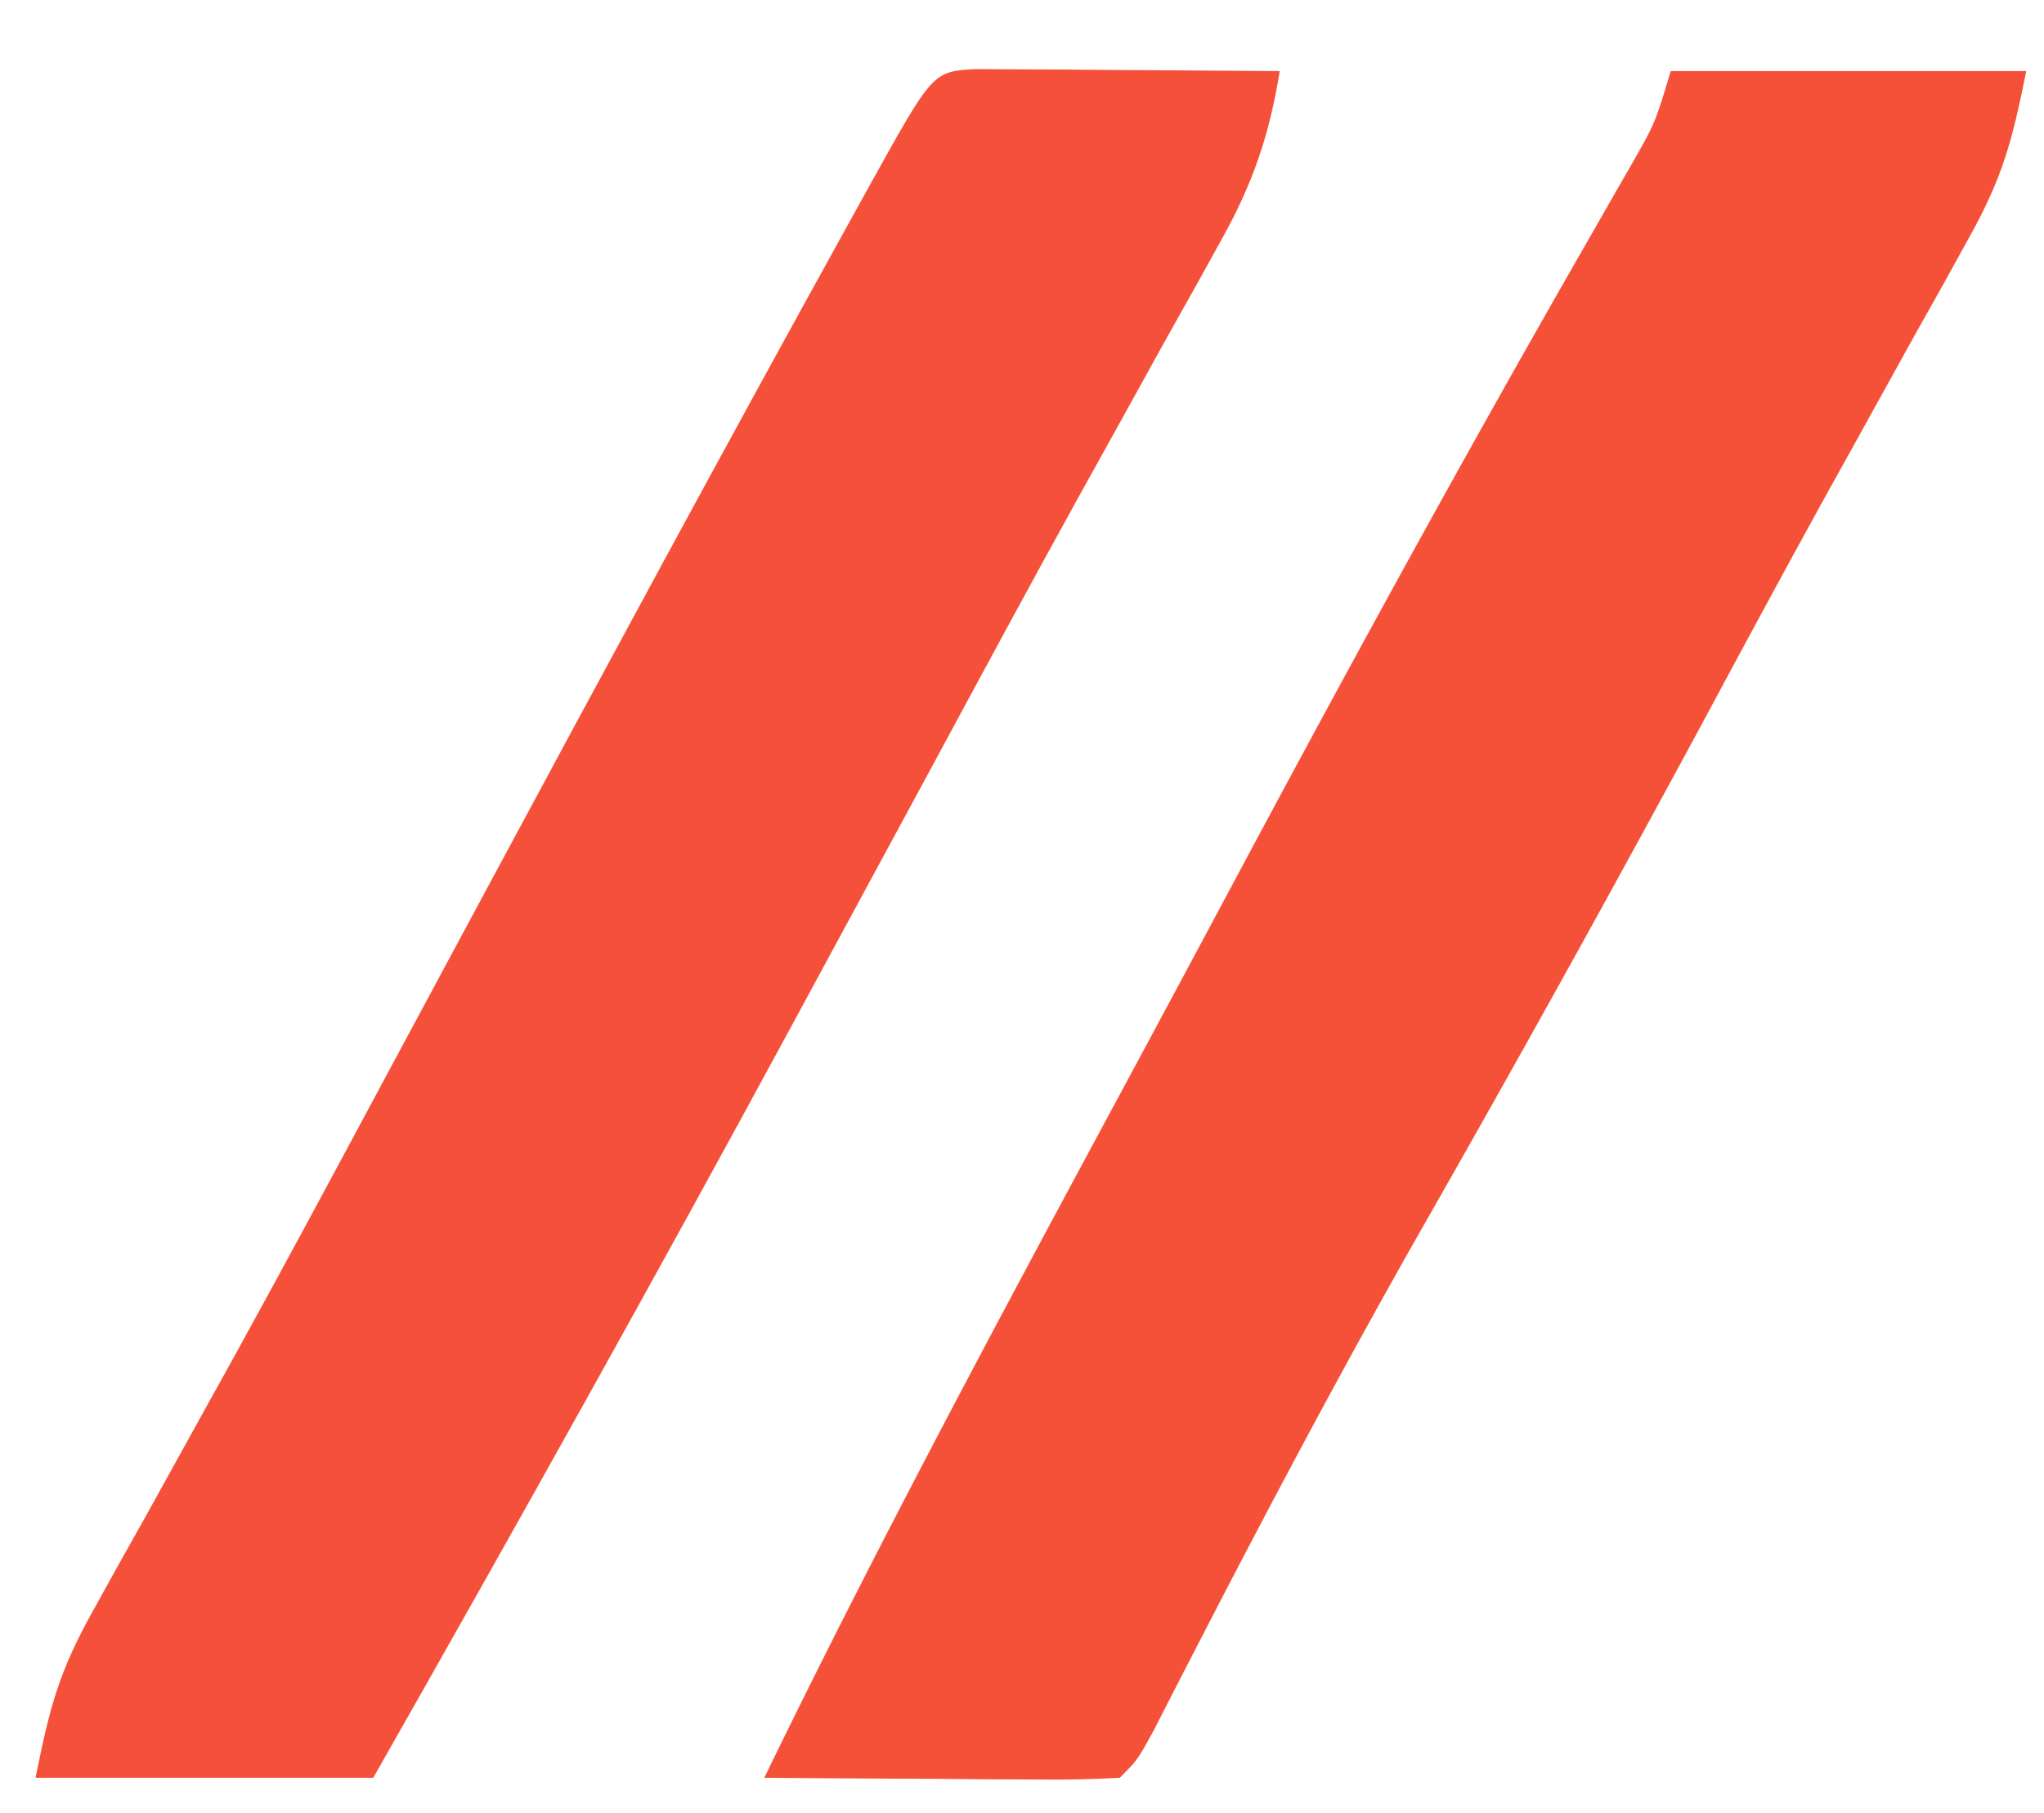
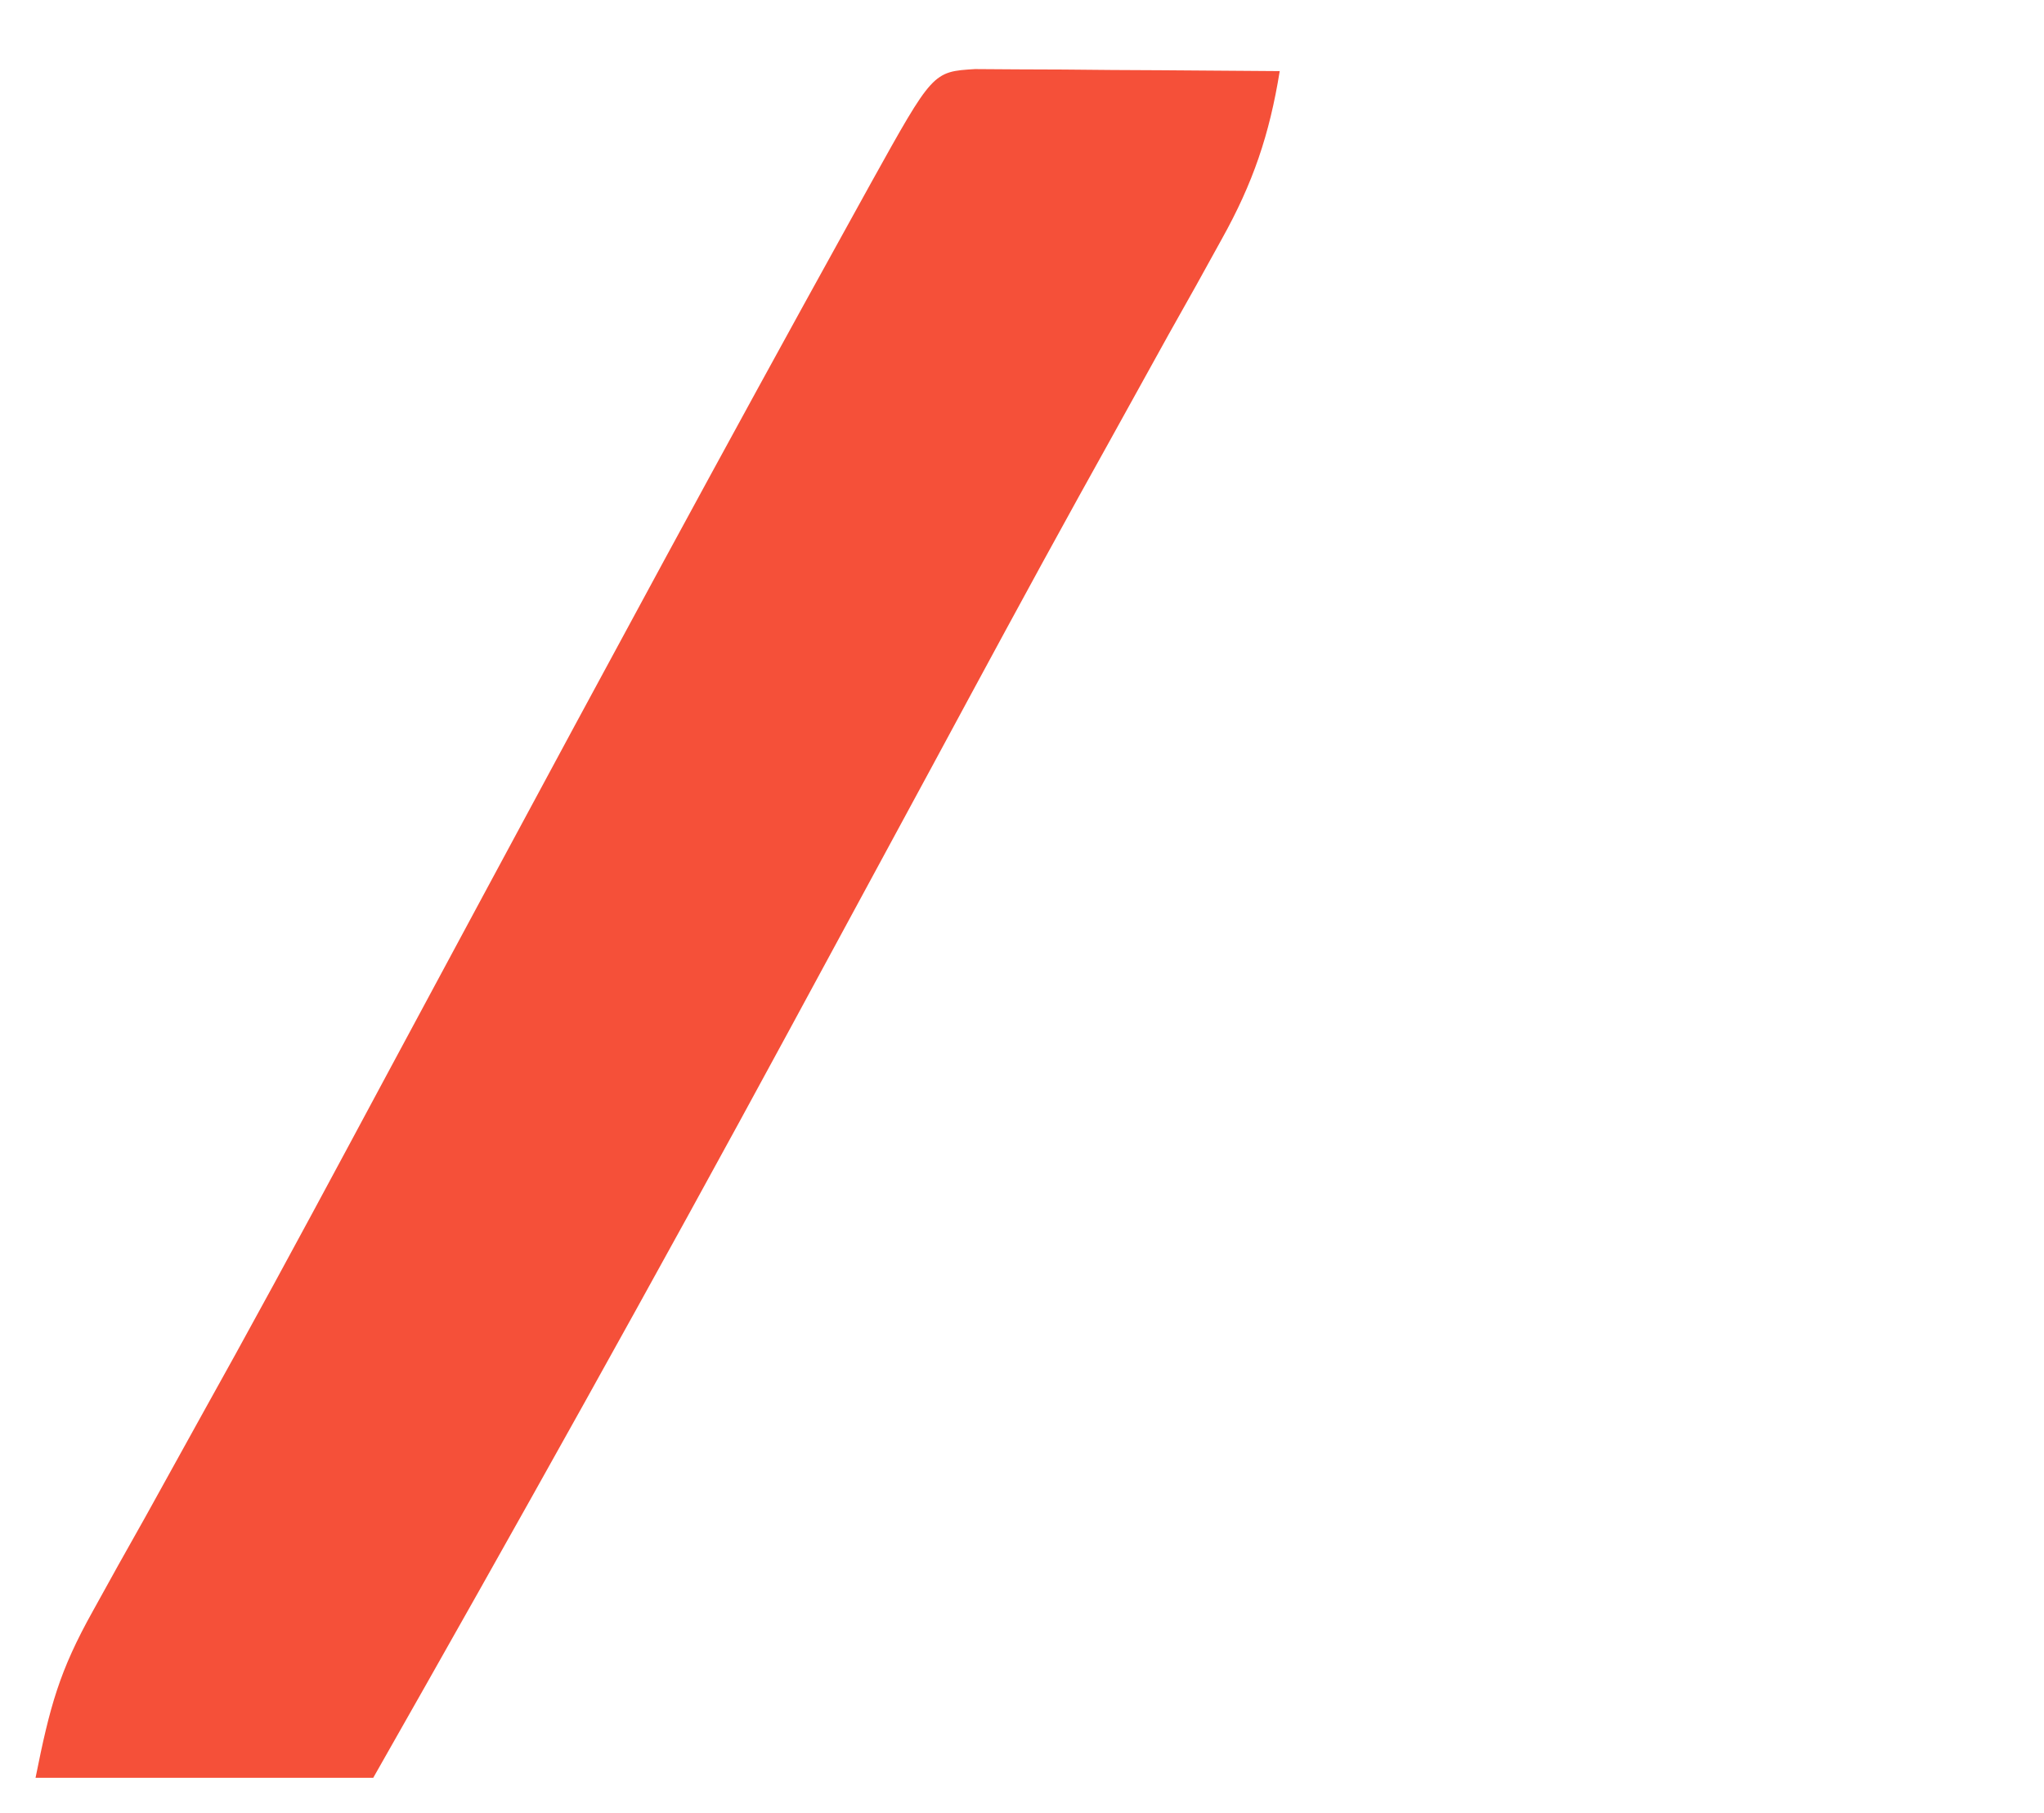
<svg xmlns="http://www.w3.org/2000/svg" data-bbox="2 3.886 112 96.216" height="102" width="115" data-type="color">
  <g>
-     <path fill="#F55138" d="M94 4h20c-.809 4.043-1.36 6.046-3.266 9.457l-1.427 2.584-1.557 2.771-3.3 5.961-1.73 3.113a1238 1238 0 0 0-6.552 12.067 1371 1371 0 0 1-16.407 29.565c-4.318 7.61-8.416 15.321-12.424 23.098l-1.29 2.501-1.13 2.207C64 99 64 99 63 100a69 69 0 0 1-4.473.098l-2.724-.01-2.865-.025-2.877-.014Q46.53 100.03 43 100c6.334-13.033 13.183-25.787 20.059-38.539q3.294-6.113 6.566-12.238c6.31-11.79 12.721-23.507 19.377-35.105l1.549-2.708 1.364-2.37C93.125 6.9 93.125 6.9 94 4" data-color="1" />
    <path fill="#F55039" d="m54.858 3.886 2.396.016 2.588.01 2.72.025 2.733.014Q68.647 3.969 72 4c-.576 3.573-1.504 6.302-3.265 9.457l-1.428 2.584-1.557 2.771q-1.65 2.978-3.297 5.957l-1.728 3.112C57.949 32.9 55.226 37.95 52.5 43l-3.28 6.058-4.75 8.77C36.804 71.977 28.955 86.013 21 100H2c.805-4.024 1.337-6.001 3.23-9.387l1.413-2.552 1.545-2.749q1.65-2.977 3.297-5.957c.577-1.04 1.153-2.08 1.748-3.15 2.944-5.338 5.822-10.71 8.705-16.08q1.77-3.294 3.543-6.586l1.767-3.285c6.78-12.593 13.574-25.18 20.502-37.692l1.269-2.297c3.466-6.234 3.466-6.234 5.839-6.379" data-color="2" />
  </g>
</svg>